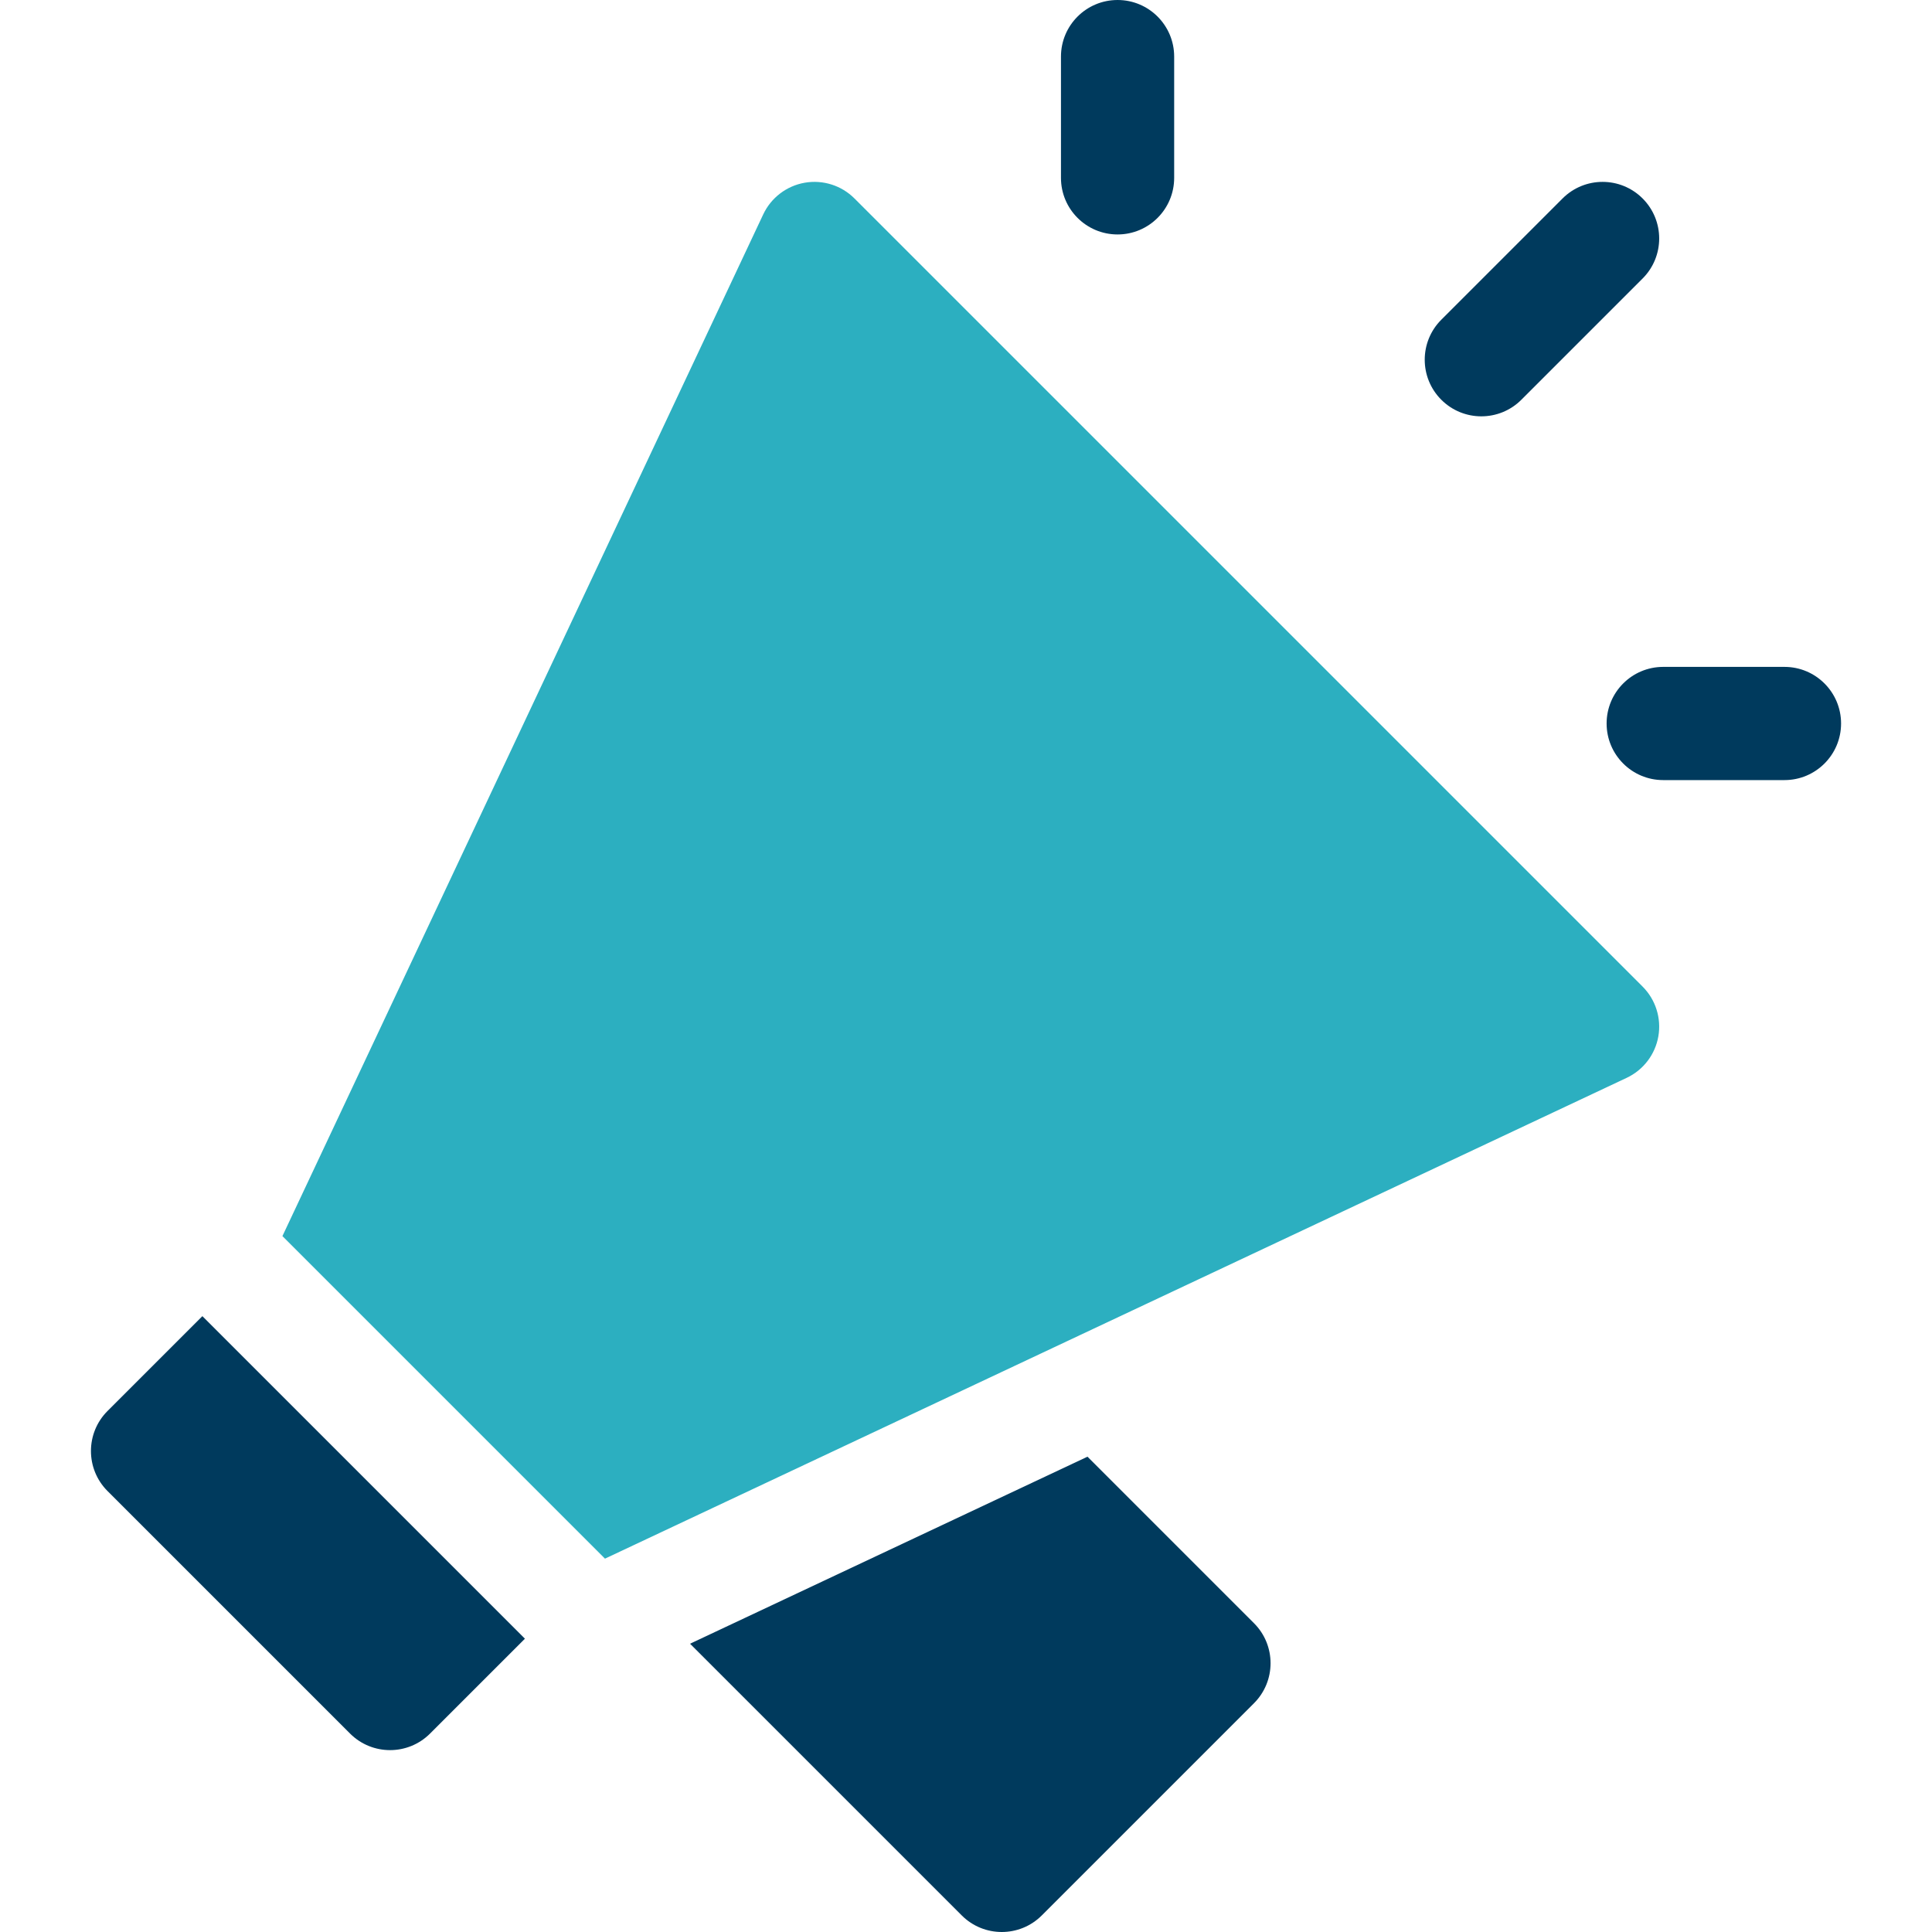
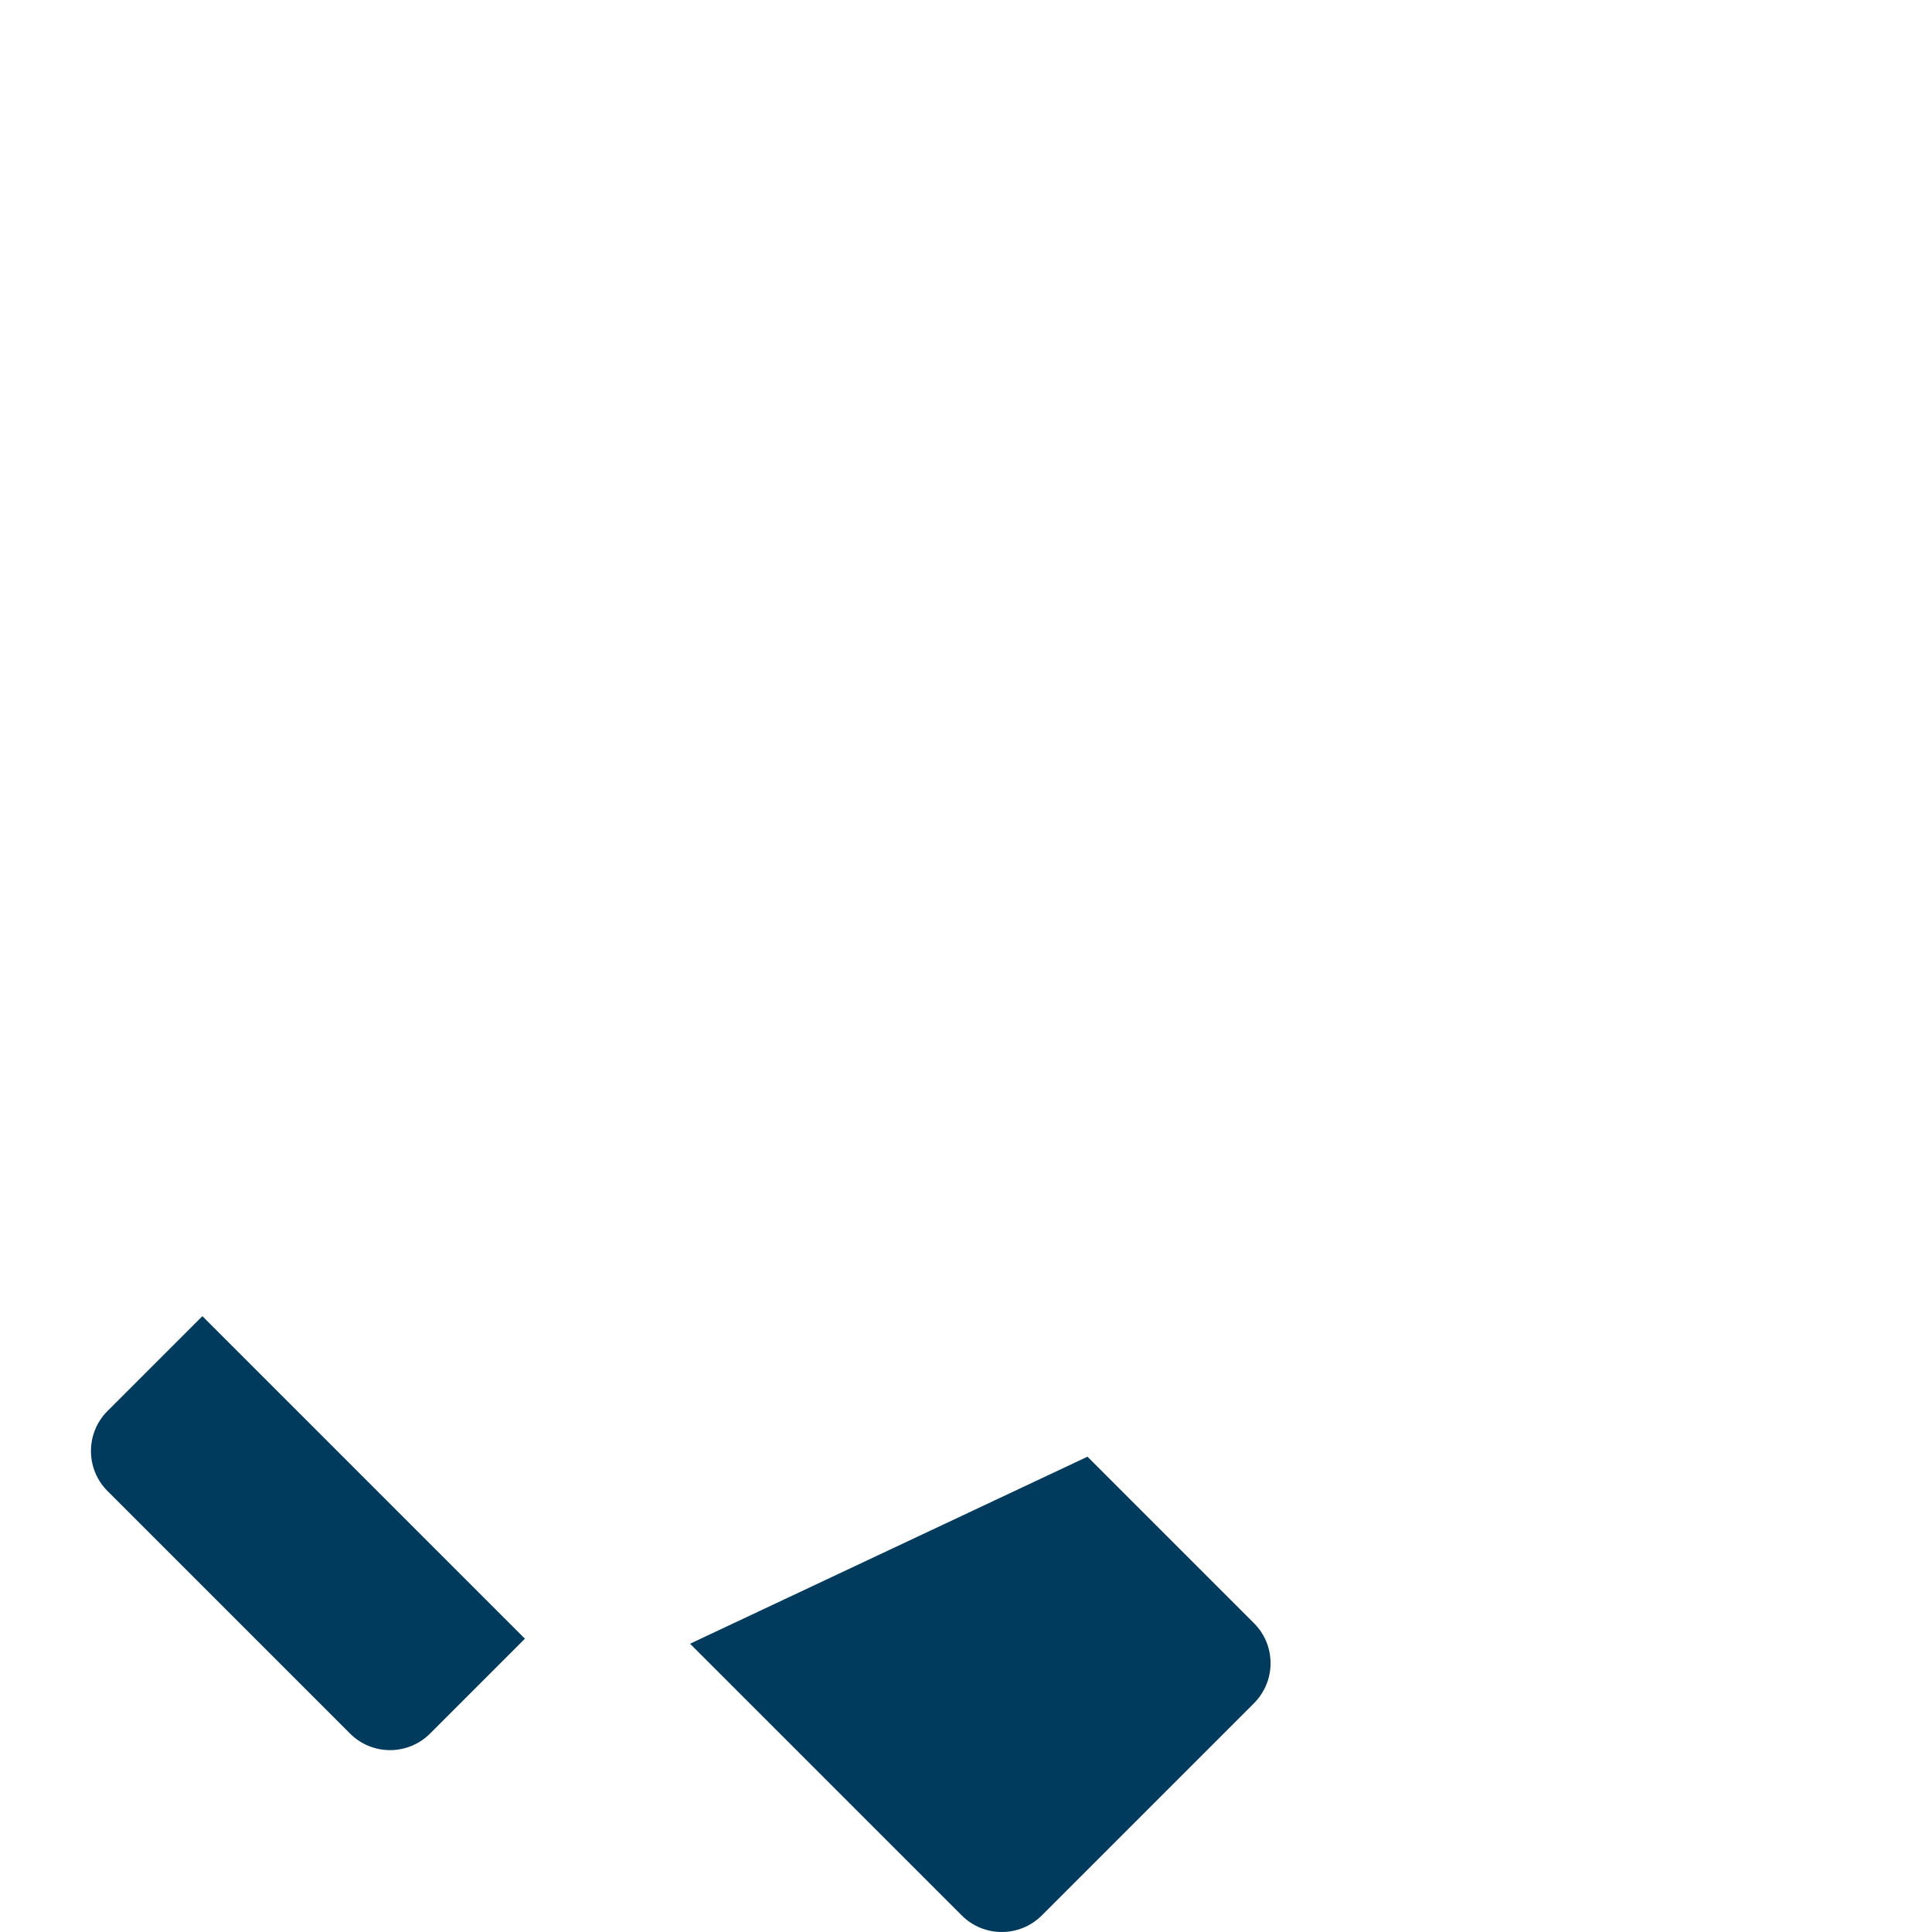
<svg xmlns="http://www.w3.org/2000/svg" width="329" height="329" viewBox="0 0 329 329" fill="none">
  <g clip-path="url(#clip0_2601_697)">
-     <path d="M259.071 68.075L279.72 47.427C283.484 43.662 283.484 37.56 279.72 33.796C275.956 30.031 269.853 30.032 266.089 33.796L245.44 54.444C241.676 58.207 241.676 64.31 245.44 68.075C249.203 71.838 255.306 71.839 259.071 68.075Z" fill="#003A5D" />
-     <path d="M303.877 113.564H283.229C277.905 113.564 273.59 117.88 273.59 123.203C273.59 128.526 277.905 132.842 283.229 132.842H303.877C309.2 132.842 313.516 128.526 313.516 123.203C313.516 117.88 309.2 113.564 303.877 113.564Z" fill="#003A5D" />
-     <path d="M190.311 39.925C195.634 39.925 199.949 35.61 199.949 30.287V9.639C199.949 4.316 195.634 0 190.311 0C184.987 0 180.672 4.316 180.672 9.639V30.287C180.672 35.61 184.987 39.925 190.311 39.925Z" fill="#003A5D" />
    <path d="M18.31 240.278C14.549 244.038 14.546 250.145 18.31 253.909L59.607 295.205C63.37 298.969 69.473 298.97 73.238 295.205L89.39 279.054L34.463 224.127L18.31 240.278Z" fill="#003A5D" />
    <path d="M185.189 248.06L117.508 279.91L163.775 326.177C167.538 329.941 173.642 329.942 177.406 326.177L213.54 290.043C217.305 286.279 217.305 280.176 213.54 276.412L185.189 248.06Z" fill="#003A5D" />
-     <path d="M145.507 33.796C143.288 31.576 140.126 30.577 137.034 31.116C133.942 31.656 131.307 33.667 129.97 36.507L48.094 210.494L103.021 265.422L277.008 183.545C279.849 182.209 281.86 179.573 282.4 176.481C282.939 173.389 281.939 170.228 279.72 168.008L145.507 33.796Z" fill="#2CAFC0" />
  </g>
  <defs>
    <clipPath id="clip0_2601_697">
      <rect width="329" height="329" fill="white" />
    </clipPath>
  </defs>
</svg>